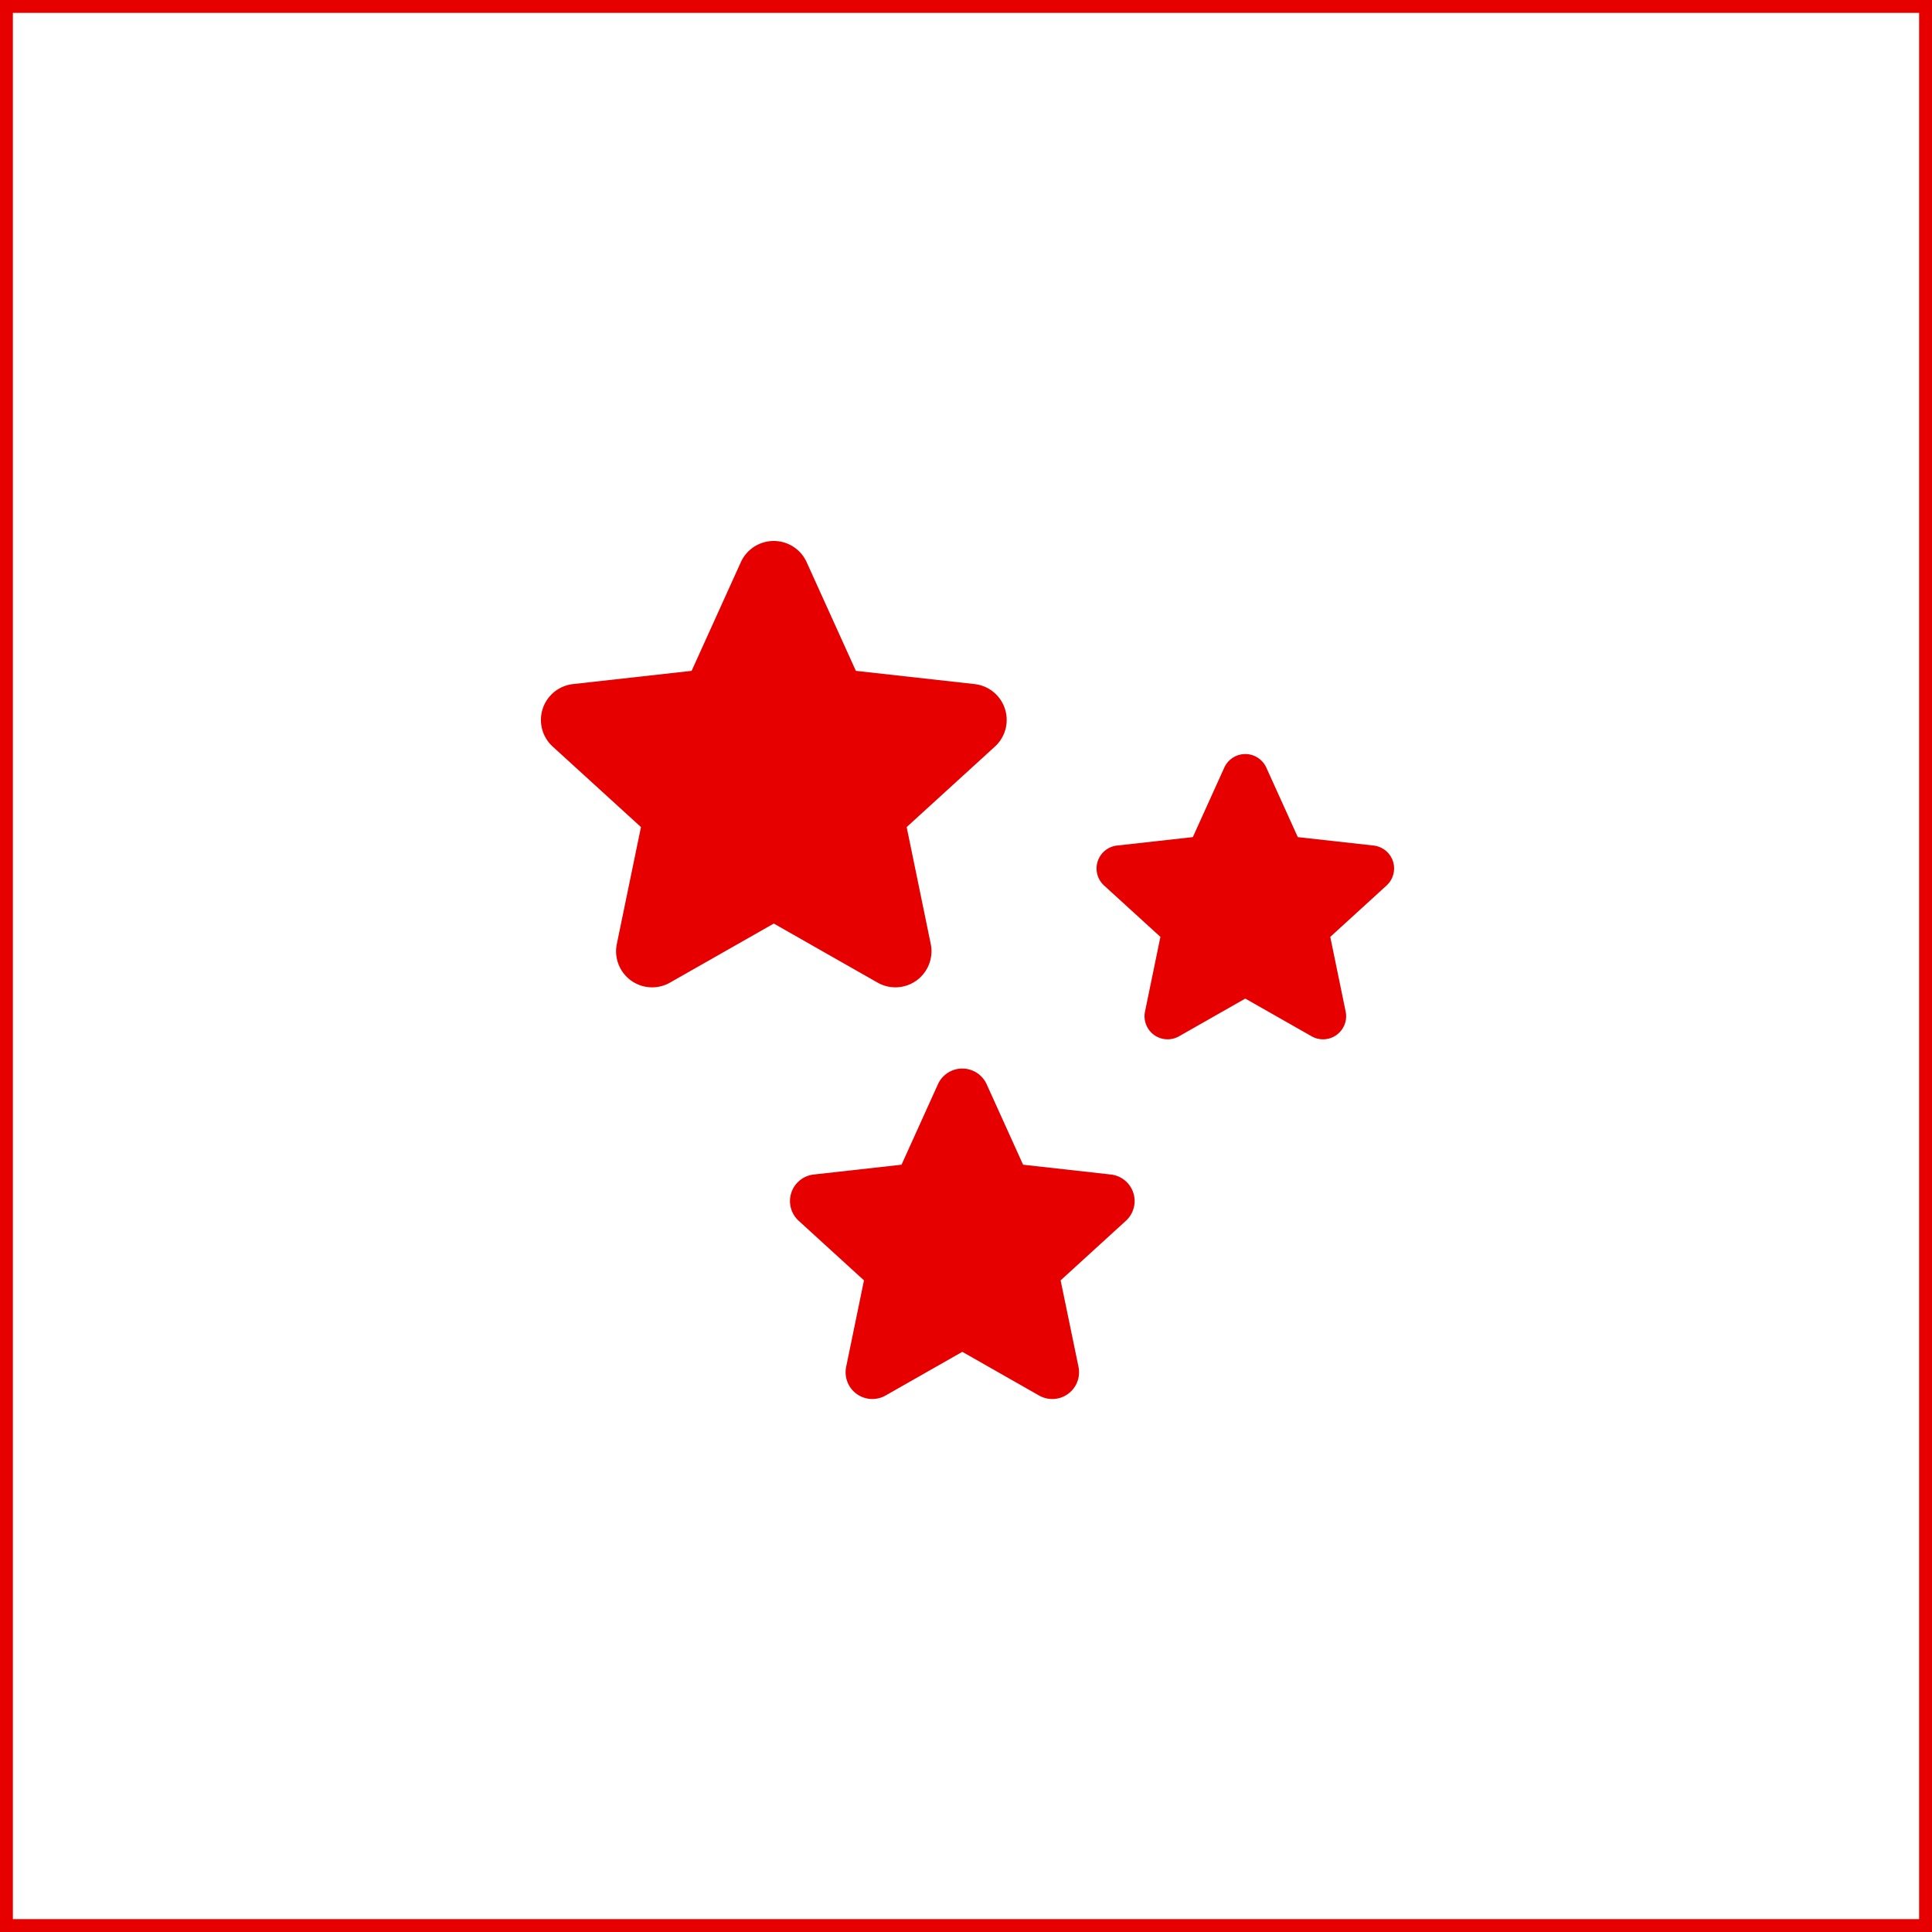
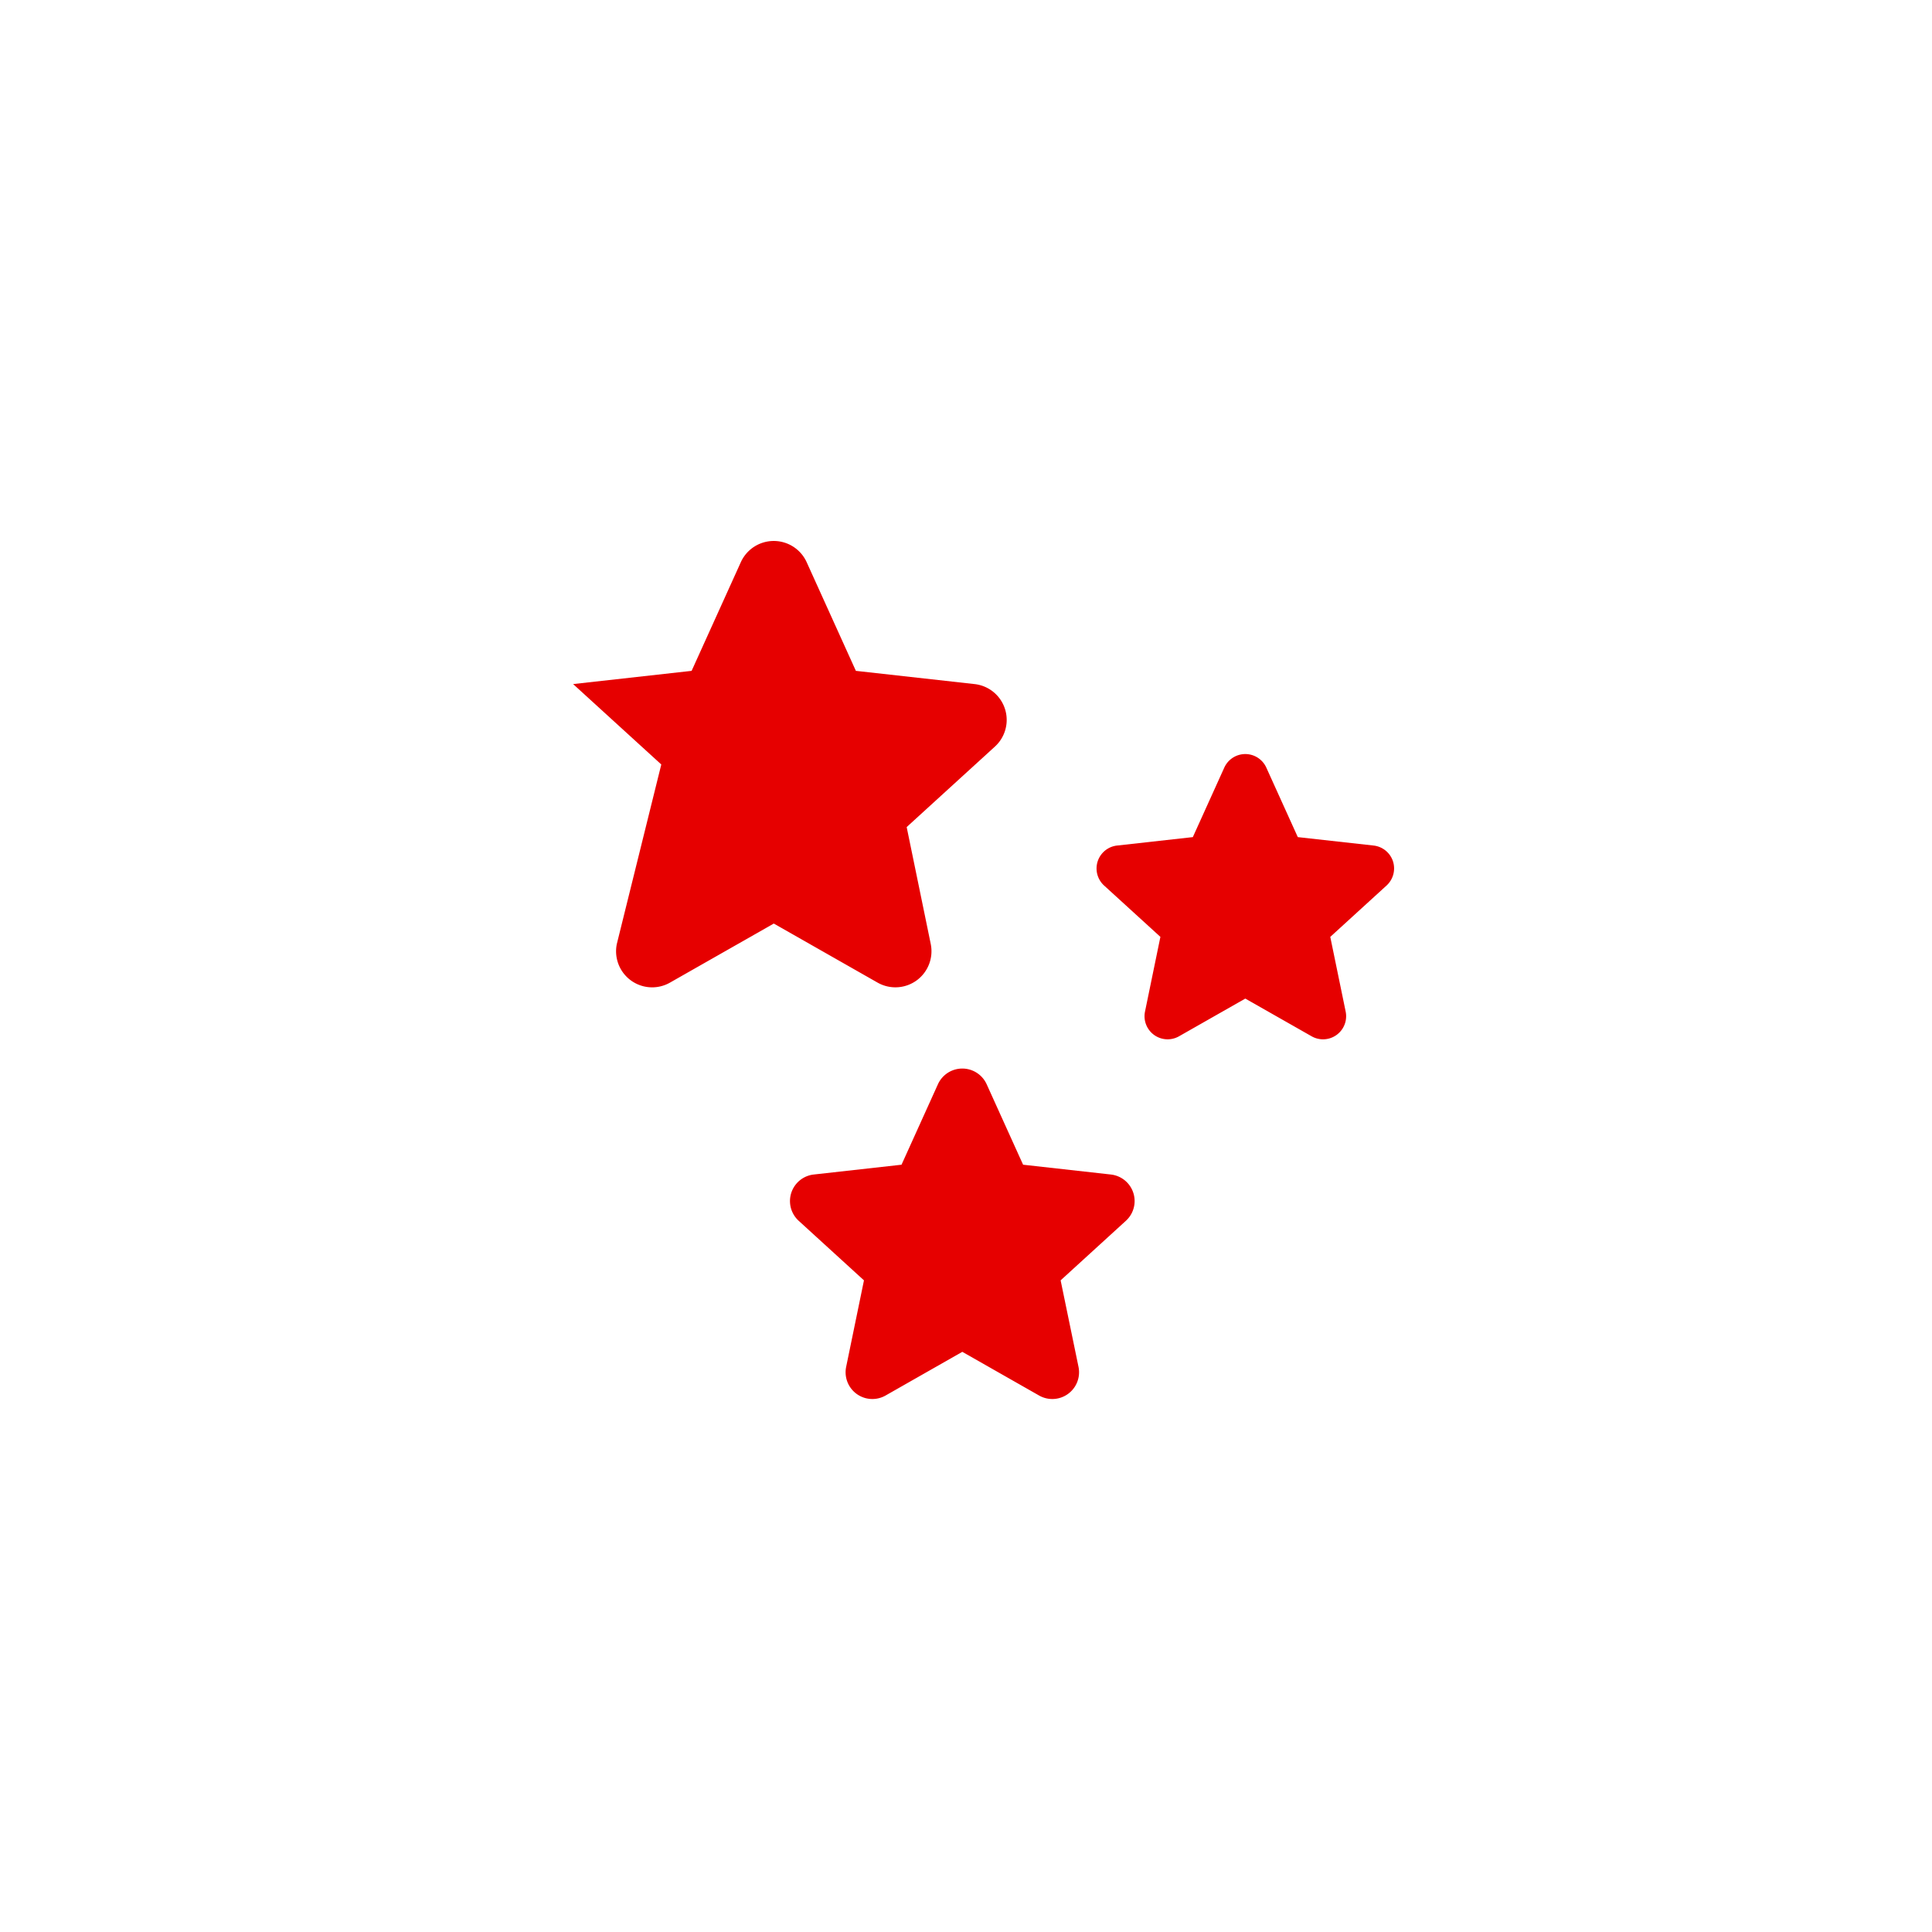
<svg xmlns="http://www.w3.org/2000/svg" width="150" height="150" viewBox="0 0 150 150">
  <g transform="translate(-3119 -539)">
    <g transform="translate(2576 -18)">
      <g transform="translate(543 557)">
        <g transform="translate(0 0)" fill="none" stroke="#e60000" stroke-width="1">
-           <rect width="150" height="150" stroke="none" />
-           <rect x="0.5" y="0.5" width="149" height="149" fill="none" />
-         </g>
+           </g>
      </g>
    </g>
    <g transform="translate(3160.87 581.001)">
-       <path d="M29.292,34.122a2.807,2.807,0,0,0,1.1-2.836l-1.868-9.073,6.844-6.243a2.8,2.8,0,0,0-1.58-4.86L24.58,10.084,20.759,1.647a2.806,2.806,0,0,0-5.111,0l-3.821,8.437-9.2,1.026a2.8,2.8,0,0,0-1.578,4.86l6.845,6.243L6.021,31.285a2.8,2.8,0,0,0,4.134,3l8.052-4.581,8.052,4.581A2.8,2.8,0,0,0,29.292,34.122Z" transform="translate(0)" fill="#e60000" />
+       <path d="M29.292,34.122a2.807,2.807,0,0,0,1.1-2.836l-1.868-9.073,6.844-6.243a2.8,2.8,0,0,0-1.58-4.86L24.58,10.084,20.759,1.647a2.806,2.806,0,0,0-5.111,0l-3.821,8.437-9.2,1.026l6.845,6.243L6.021,31.285a2.8,2.8,0,0,0,4.134,3l8.052-4.581,8.052,4.581A2.8,2.8,0,0,0,29.292,34.122Z" transform="translate(0)" fill="#e60000" />
      <path d="M52.5,19.588a1.793,1.793,0,0,0-1.506-1.227l-5.884-.655-2.444-5.395a1.791,1.791,0,0,0-3.264,0l-2.442,5.395-5.884.655a1.791,1.791,0,0,0-1.01,3.1l4.376,3.991-1.195,5.8a1.792,1.792,0,0,0,2.642,1.918l5.145-2.927,5.148,2.927a1.793,1.793,0,0,0,2.644-1.918l-1.195-5.8L52,21.465A1.8,1.8,0,0,0,52.5,19.588Z" transform="translate(13.781 5.286)" fill="#e60000" />
      <path d="M38.2,36.1l-6.814-.761-2.829-6.247a2.077,2.077,0,0,0-3.783,0l-2.827,6.247-6.814.761a2.074,2.074,0,0,0-1.168,3.595l5.066,4.623-1.383,6.716a2.077,2.077,0,0,0,3.06,2.225l5.959-3.392,5.961,3.392a2.077,2.077,0,0,0,3.06-2.225L34.3,44.317l5.066-4.623A2.073,2.073,0,0,0,38.2,36.1Z" transform="translate(6.177 13.088)" fill="#e60000" />
    </g>
  </g>
</svg>